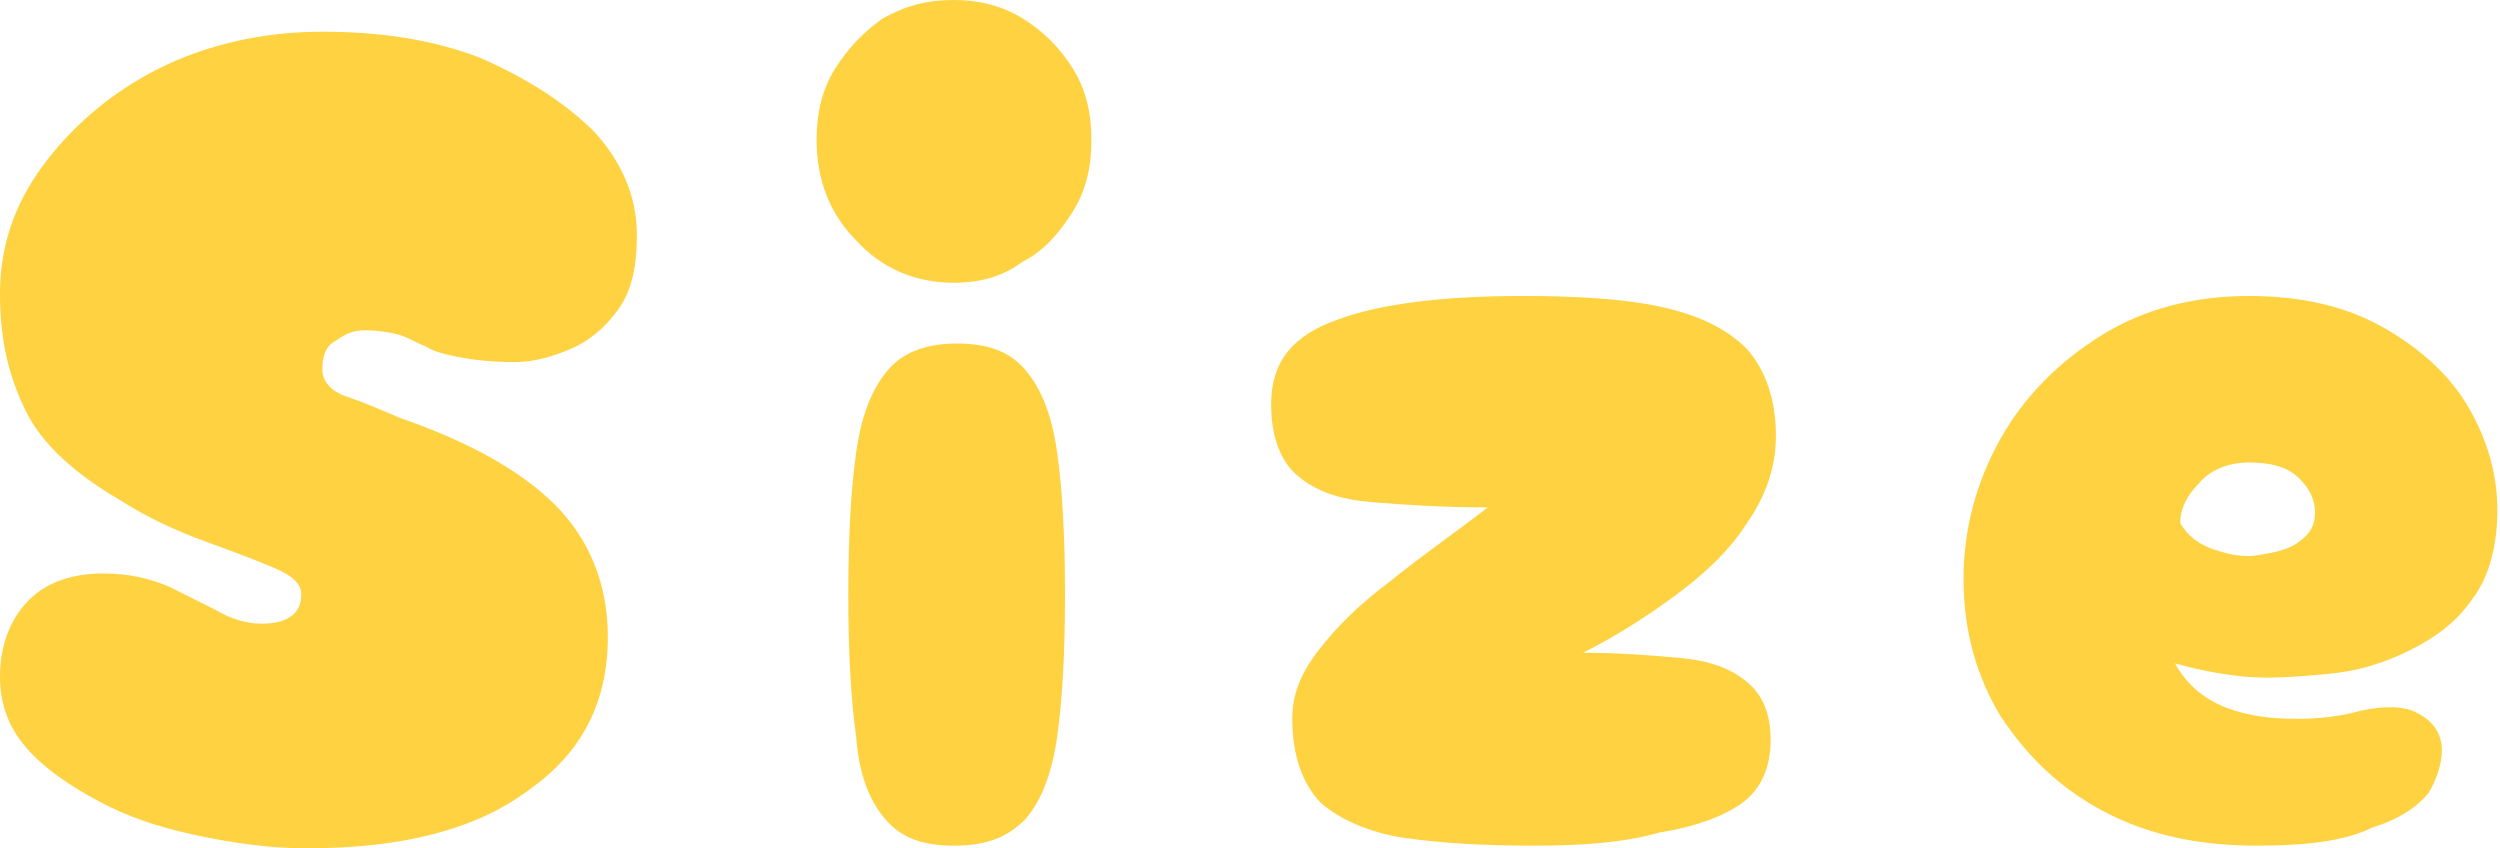
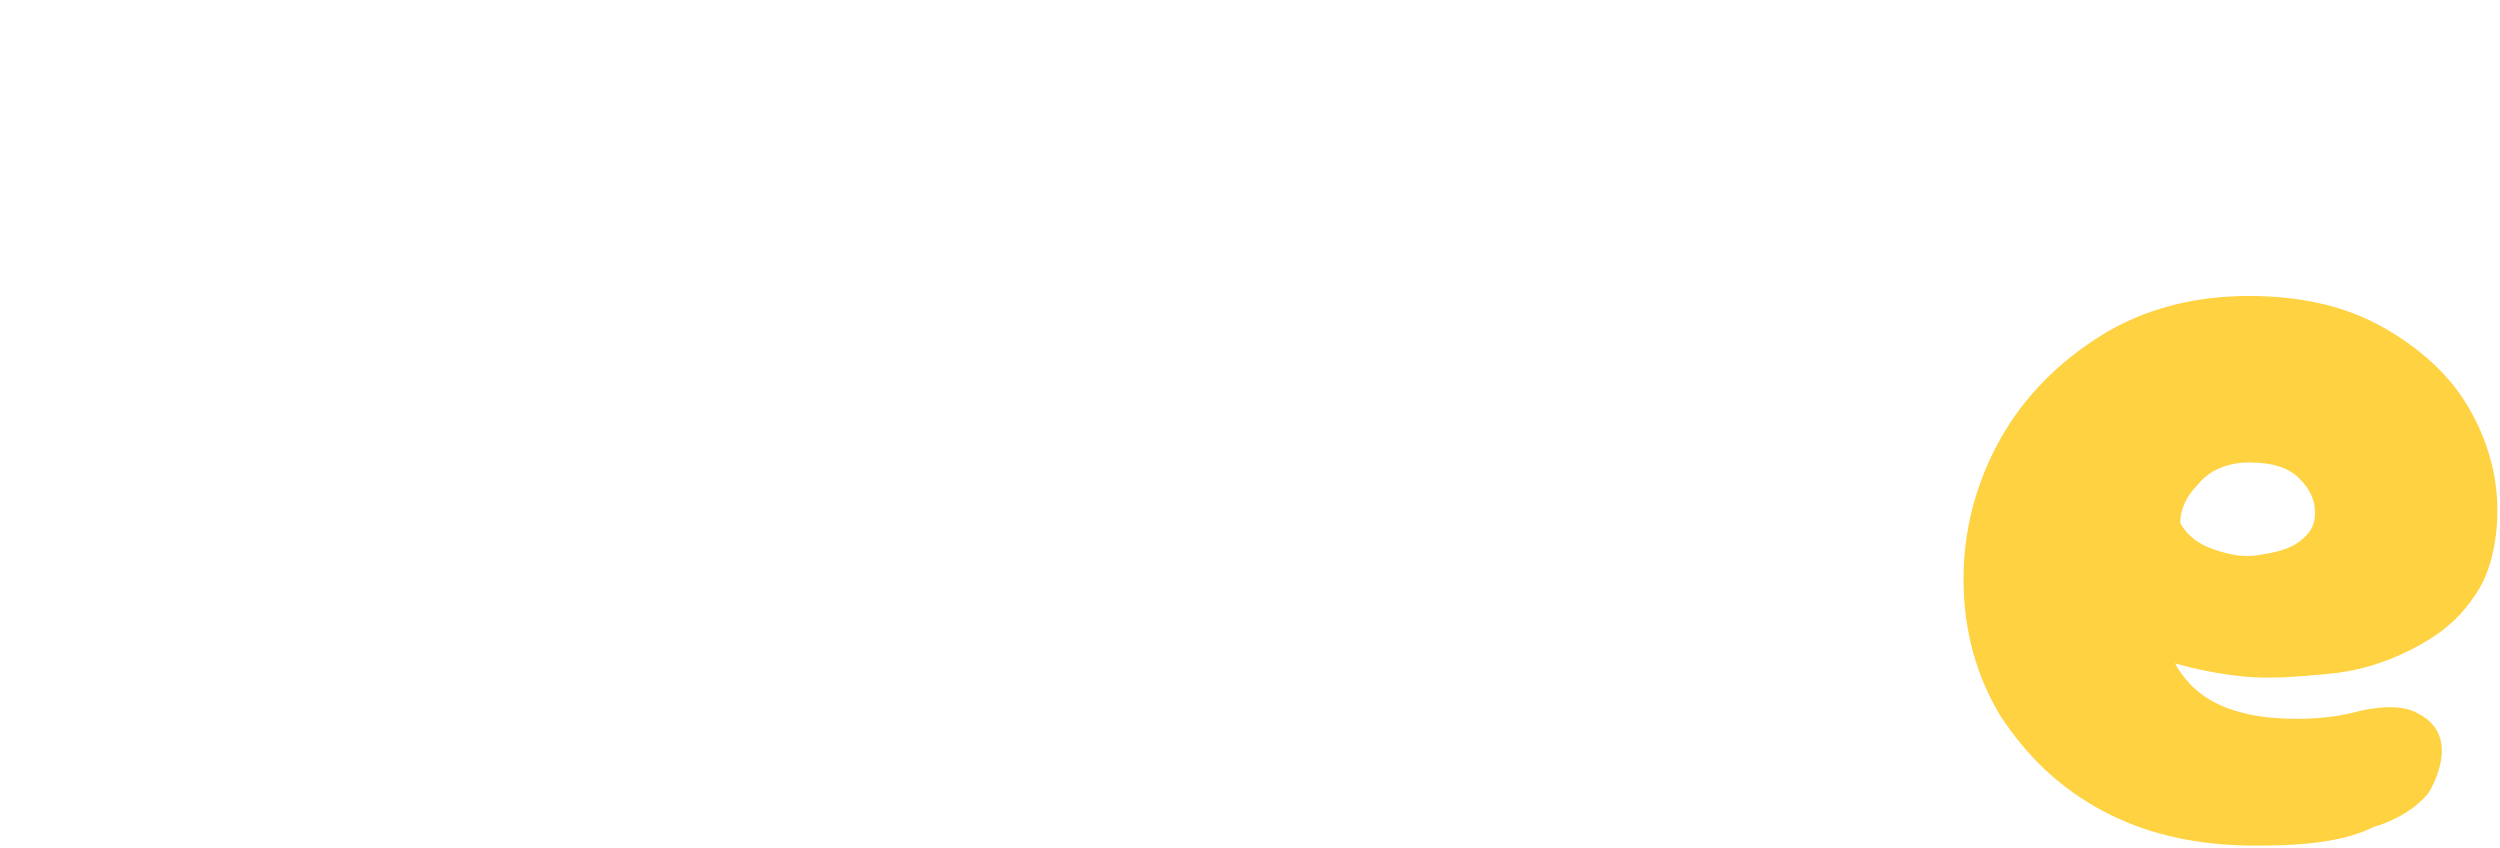
<svg xmlns="http://www.w3.org/2000/svg" version="1.1" id="レイヤー_1" x="0px" y="0px" viewBox="0 0 94.6 32.1" style="enable-background:new 0 0 94.6 32.1;" xml:space="preserve">
  <style type="text/css">
	.st0{fill:#FED240;}
</style>
  <g>
-     <path class="st0" d="M11.6,32.1c-1.4,0-2.8-0.2-4.2-0.5c-1.4-0.3-2.6-0.7-3.7-1.3c-1.1-0.6-2-1.2-2.7-2c-0.7-0.8-1-1.7-1-2.7   c0-1.2,0.4-2.2,1.1-2.9c0.7-0.7,1.7-1,2.8-1c1,0,1.8,0.2,2.5,0.5c0.6,0.3,1.2,0.6,1.8,0.9c0.5,0.3,1.1,0.5,1.7,0.5   c1,0,1.5-0.4,1.5-1.1c0-0.4-0.3-0.7-1-1c-0.7-0.3-1.5-0.6-2.6-1c-1.1-0.4-2.2-0.9-3.3-1.6c-1.7-1-2.9-2.1-3.5-3.3   C0.3,14.2,0,12.8,0,11.1c0-1.7,0.5-3.3,1.6-4.8C2.7,4.8,4.2,3.5,6,2.6c1.8-0.9,3.9-1.4,6.2-1.4c2.2,0,4.2,0.3,6,1   C20,3,21.4,3.9,22.5,5c1,1.1,1.6,2.4,1.6,3.9c0,1.2-0.2,2.1-0.7,2.8s-1.1,1.2-1.8,1.5c-0.7,0.3-1.4,0.5-2.1,0.5   c-1,0-1.7-0.1-2.2-0.2c-0.5-0.1-0.9-0.2-1.2-0.4c-0.3-0.1-0.6-0.3-0.9-0.4c-0.3-0.1-0.8-0.2-1.4-0.2c-0.4,0-0.7,0.1-1.1,0.4   c-0.4,0.2-0.5,0.6-0.5,1.1c0,0.4,0.3,0.8,0.9,1c0.6,0.2,1.3,0.5,2,0.8c2.6,0.9,4.6,2,5.9,3.3c1.3,1.3,2,3,2,5c0,2.5-1,4.4-3,5.8   C18,31.4,15.2,32.1,11.6,32.1z" />
-     <path class="st0" d="M36.1,10.7c-1.4,0-2.7-0.5-3.7-1.6c-1-1-1.5-2.3-1.5-3.8c0-1,0.2-1.9,0.7-2.7c0.5-0.8,1.1-1.4,1.8-1.9   C34.3,0.2,35.1,0,36.1,0c0.9,0,1.8,0.2,2.6,0.7c0.8,0.5,1.4,1.1,1.9,1.9c0.5,0.8,0.7,1.7,0.7,2.7c0,1-0.2,1.9-0.7,2.7   c-0.5,0.8-1.1,1.5-1.9,1.9C37.9,10.5,37,10.7,36.1,10.7z M36.1,32c-1.2,0-2-0.3-2.6-1c-0.6-0.7-1-1.7-1.1-3.1   c-0.2-1.4-0.3-3.2-0.3-5.4c0-2.2,0.1-4,0.3-5.4c0.2-1.4,0.6-2.4,1.2-3.1c0.6-0.7,1.5-1,2.6-1c1.2,0,2,0.3,2.6,1   c0.6,0.7,1,1.7,1.2,3.1c0.2,1.4,0.3,3.2,0.3,5.4c0,2.2-0.1,4-0.3,5.4c-0.2,1.4-0.6,2.4-1.2,3.1C38.1,31.7,37.3,32,36.1,32z" />
-     <path class="st0" d="M58,32c-1.9,0-3.5-0.1-4.9-0.3c-1.3-0.2-2.4-0.7-3.1-1.3c-0.7-0.7-1.1-1.8-1.1-3.2c0-0.9,0.3-1.7,1-2.6   s1.5-1.7,2.7-2.6c1.1-0.9,2.4-1.8,3.7-2.8c-1.7,0-3.2-0.1-4.4-0.2c-1.2-0.1-2.1-0.4-2.8-1c-0.6-0.5-1-1.4-1-2.7   c0-1.6,0.8-2.6,2.5-3.2c1.6-0.6,4-0.9,7-0.9c2,0,3.8,0.1,5.2,0.4c1.4,0.3,2.5,0.8,3.3,1.6c0.7,0.8,1.1,1.9,1.1,3.3   c0,1.2-0.4,2.3-1.1,3.3c-0.7,1.1-1.7,2-2.8,2.8c-1.1,0.8-2.2,1.5-3.4,2.1c1.4,0,2.6,0.1,3.7,0.2c1.1,0.1,1.9,0.4,2.5,0.9   c0.6,0.5,0.9,1.2,0.9,2.2c0,1.1-0.4,1.9-1.1,2.4c-0.7,0.5-1.8,0.9-3.1,1.1C61.4,31.9,59.8,32,58,32z" />
    <path class="st0" d="M85.4,32c-2.2,0-4.1-0.4-5.8-1.3c-1.7-0.9-2.9-2.1-3.9-3.6c-0.9-1.5-1.4-3.2-1.4-5.2c0-1.9,0.5-3.7,1.4-5.3   c0.9-1.6,2.2-2.9,3.8-3.9c1.6-1,3.5-1.5,5.6-1.5c2,0,3.7,0.4,5.1,1.2c1.4,0.8,2.5,1.8,3.2,3c0.7,1.2,1.1,2.5,1.1,3.9   c0,1.3-0.3,2.5-0.9,3.3c-0.6,0.9-1.4,1.5-2.4,2c-1,0.5-2,0.8-3.1,0.9c-1.1,0.1-2.2,0.2-3.2,0.1c-1-0.1-1.9-0.3-2.6-0.5   c0.5,0.9,1.2,1.4,2,1.7c0.8,0.3,1.7,0.4,2.6,0.4c0.9,0,1.7-0.1,2.4-0.3c0.9-0.2,1.7-0.2,2.2,0.1c0.6,0.3,0.9,0.8,0.9,1.4   c0,0.5-0.2,1.1-0.5,1.6c-0.4,0.5-1.1,1-2.1,1.3C88.8,31.8,87.4,32,85.4,32z M82.5,19.8c0.3,0.5,0.7,0.8,1.3,1   c0.6,0.2,1.1,0.3,1.7,0.2c0.6-0.1,1.1-0.2,1.5-0.5c0.4-0.3,0.6-0.6,0.6-1.1c0-0.5-0.2-0.9-0.6-1.3s-1-0.6-1.9-0.6   c-0.8,0-1.5,0.3-1.9,0.8C82.7,18.8,82.5,19.3,82.5,19.8z" />
  </g>
  <g>
</g>
  <g>
</g>
  <g>
</g>
  <g>
</g>
  <g>
</g>
  <g>
</g>
  <g>
</g>
  <g>
</g>
  <g>
</g>
  <g>
</g>
  <g>
</g>
  <g>
</g>
  <g>
</g>
  <g>
</g>
  <g>
</g>
</svg>